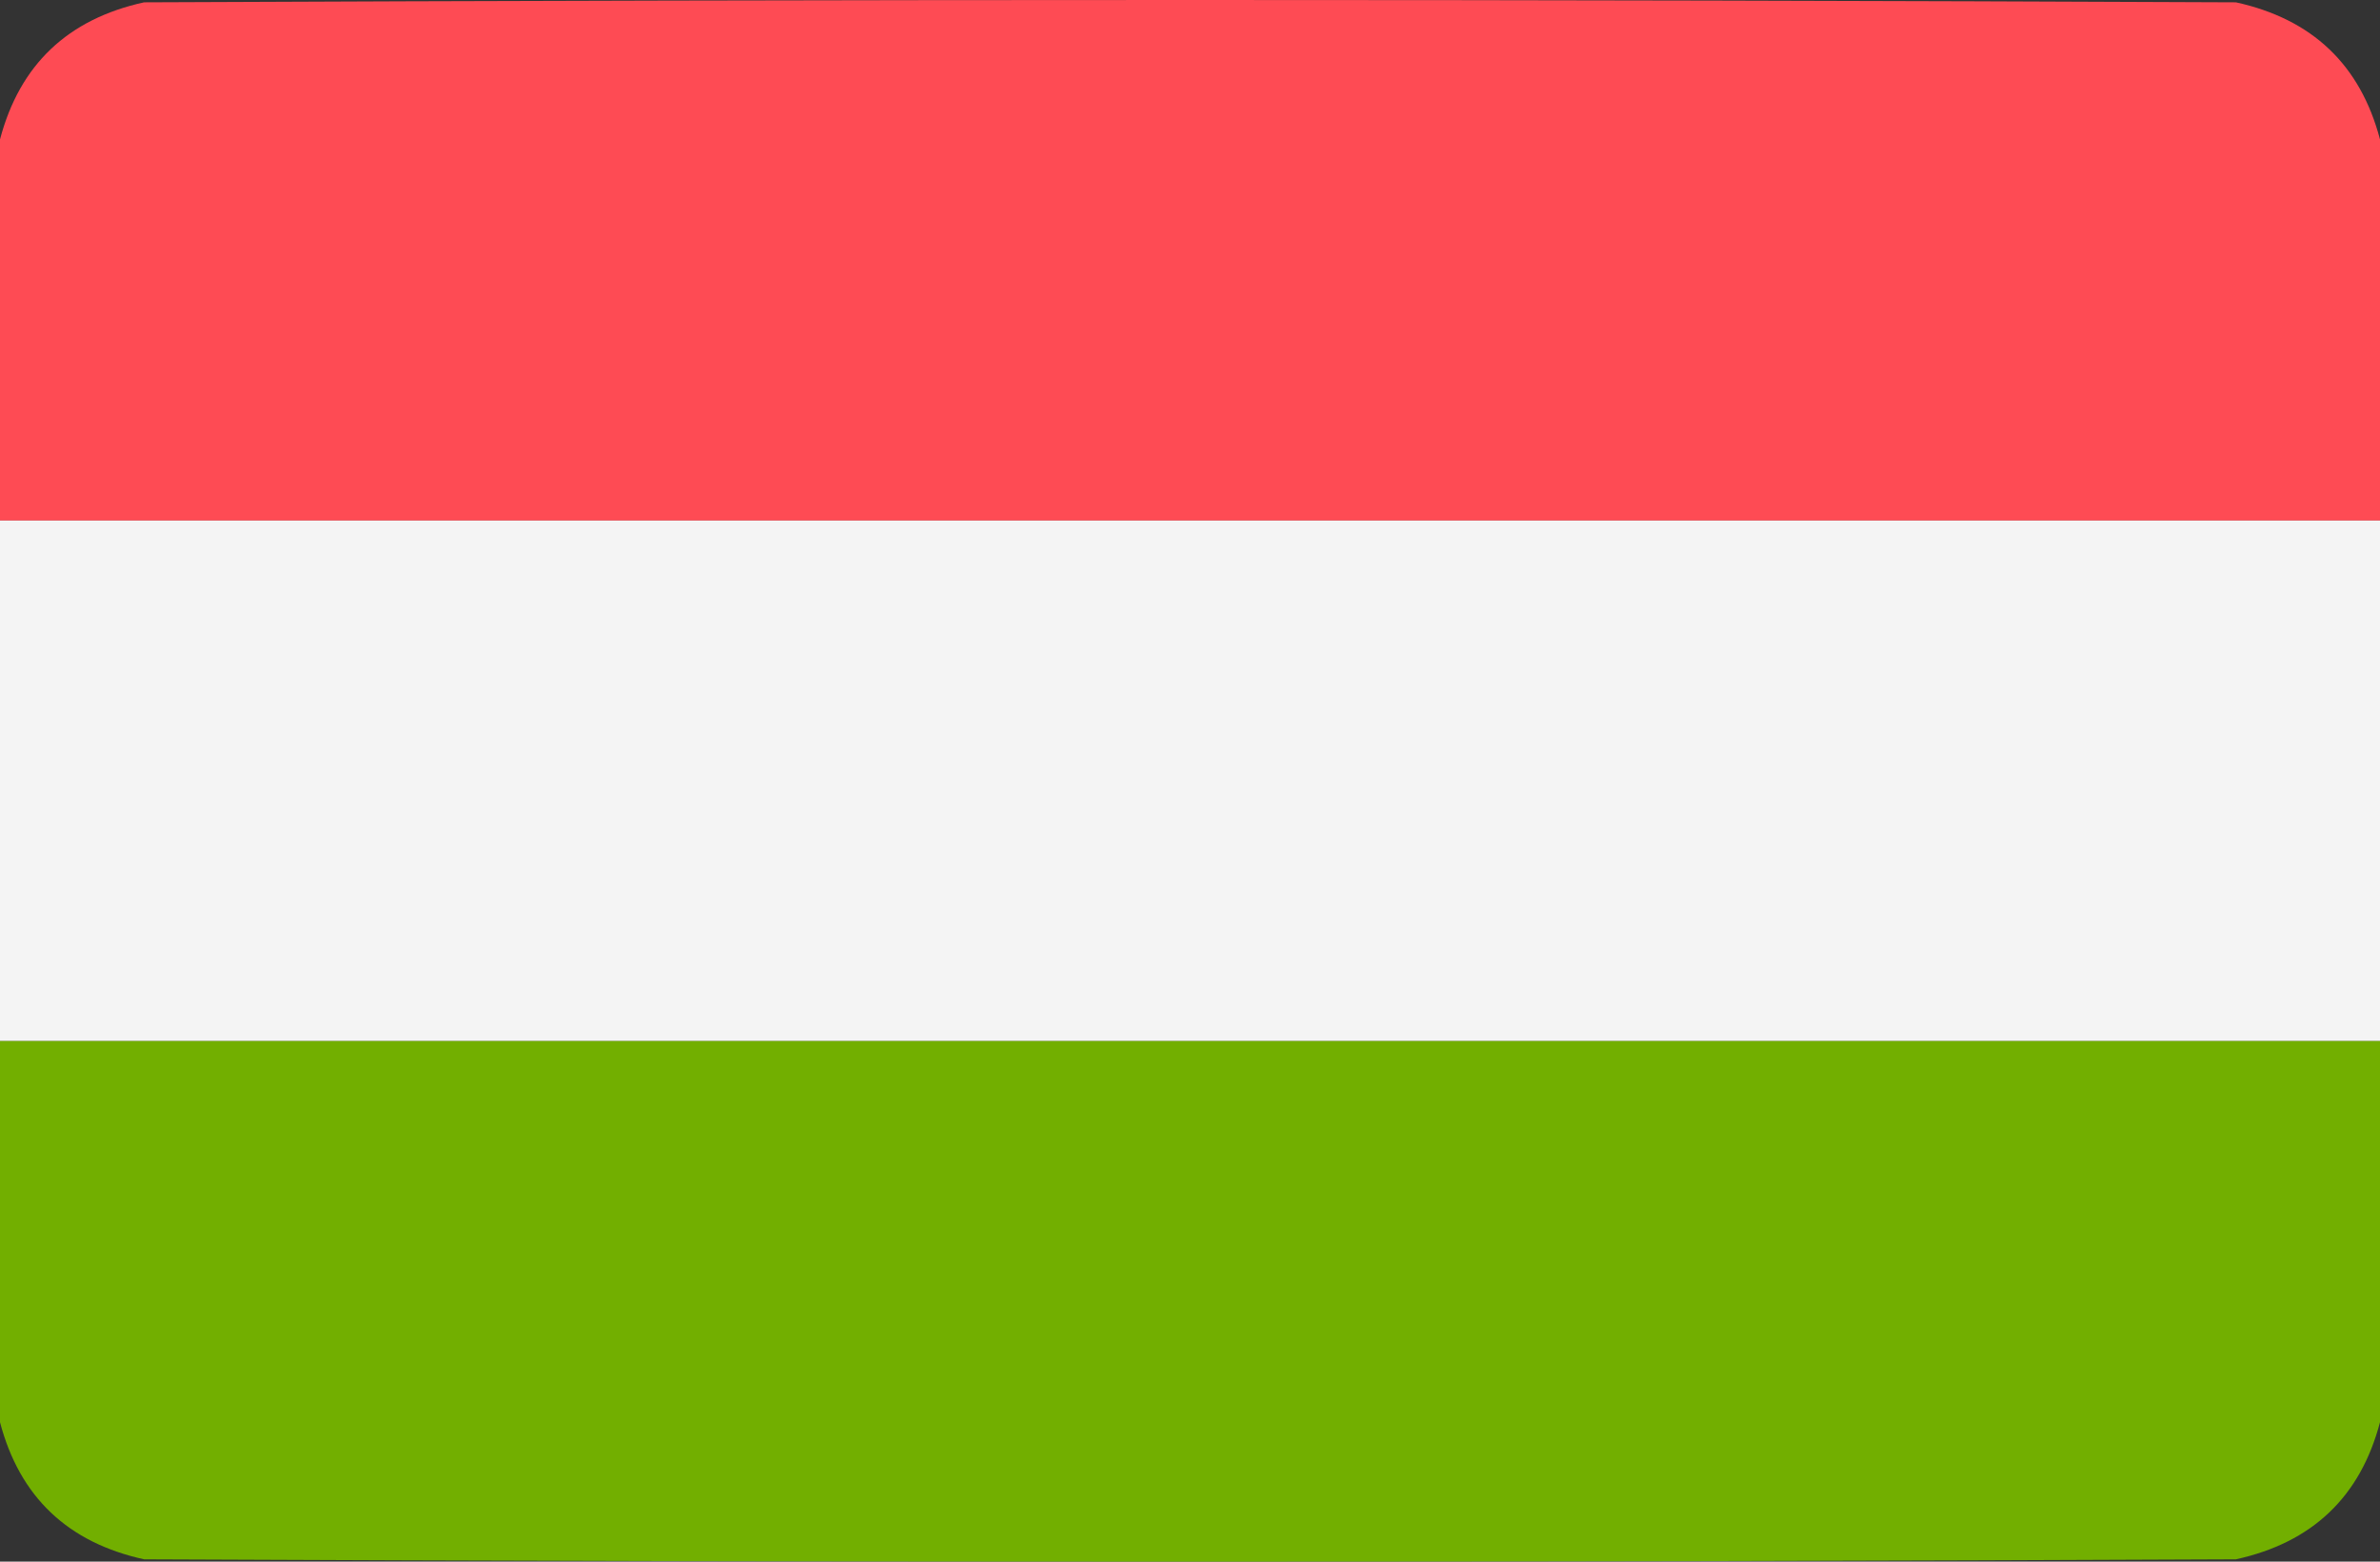
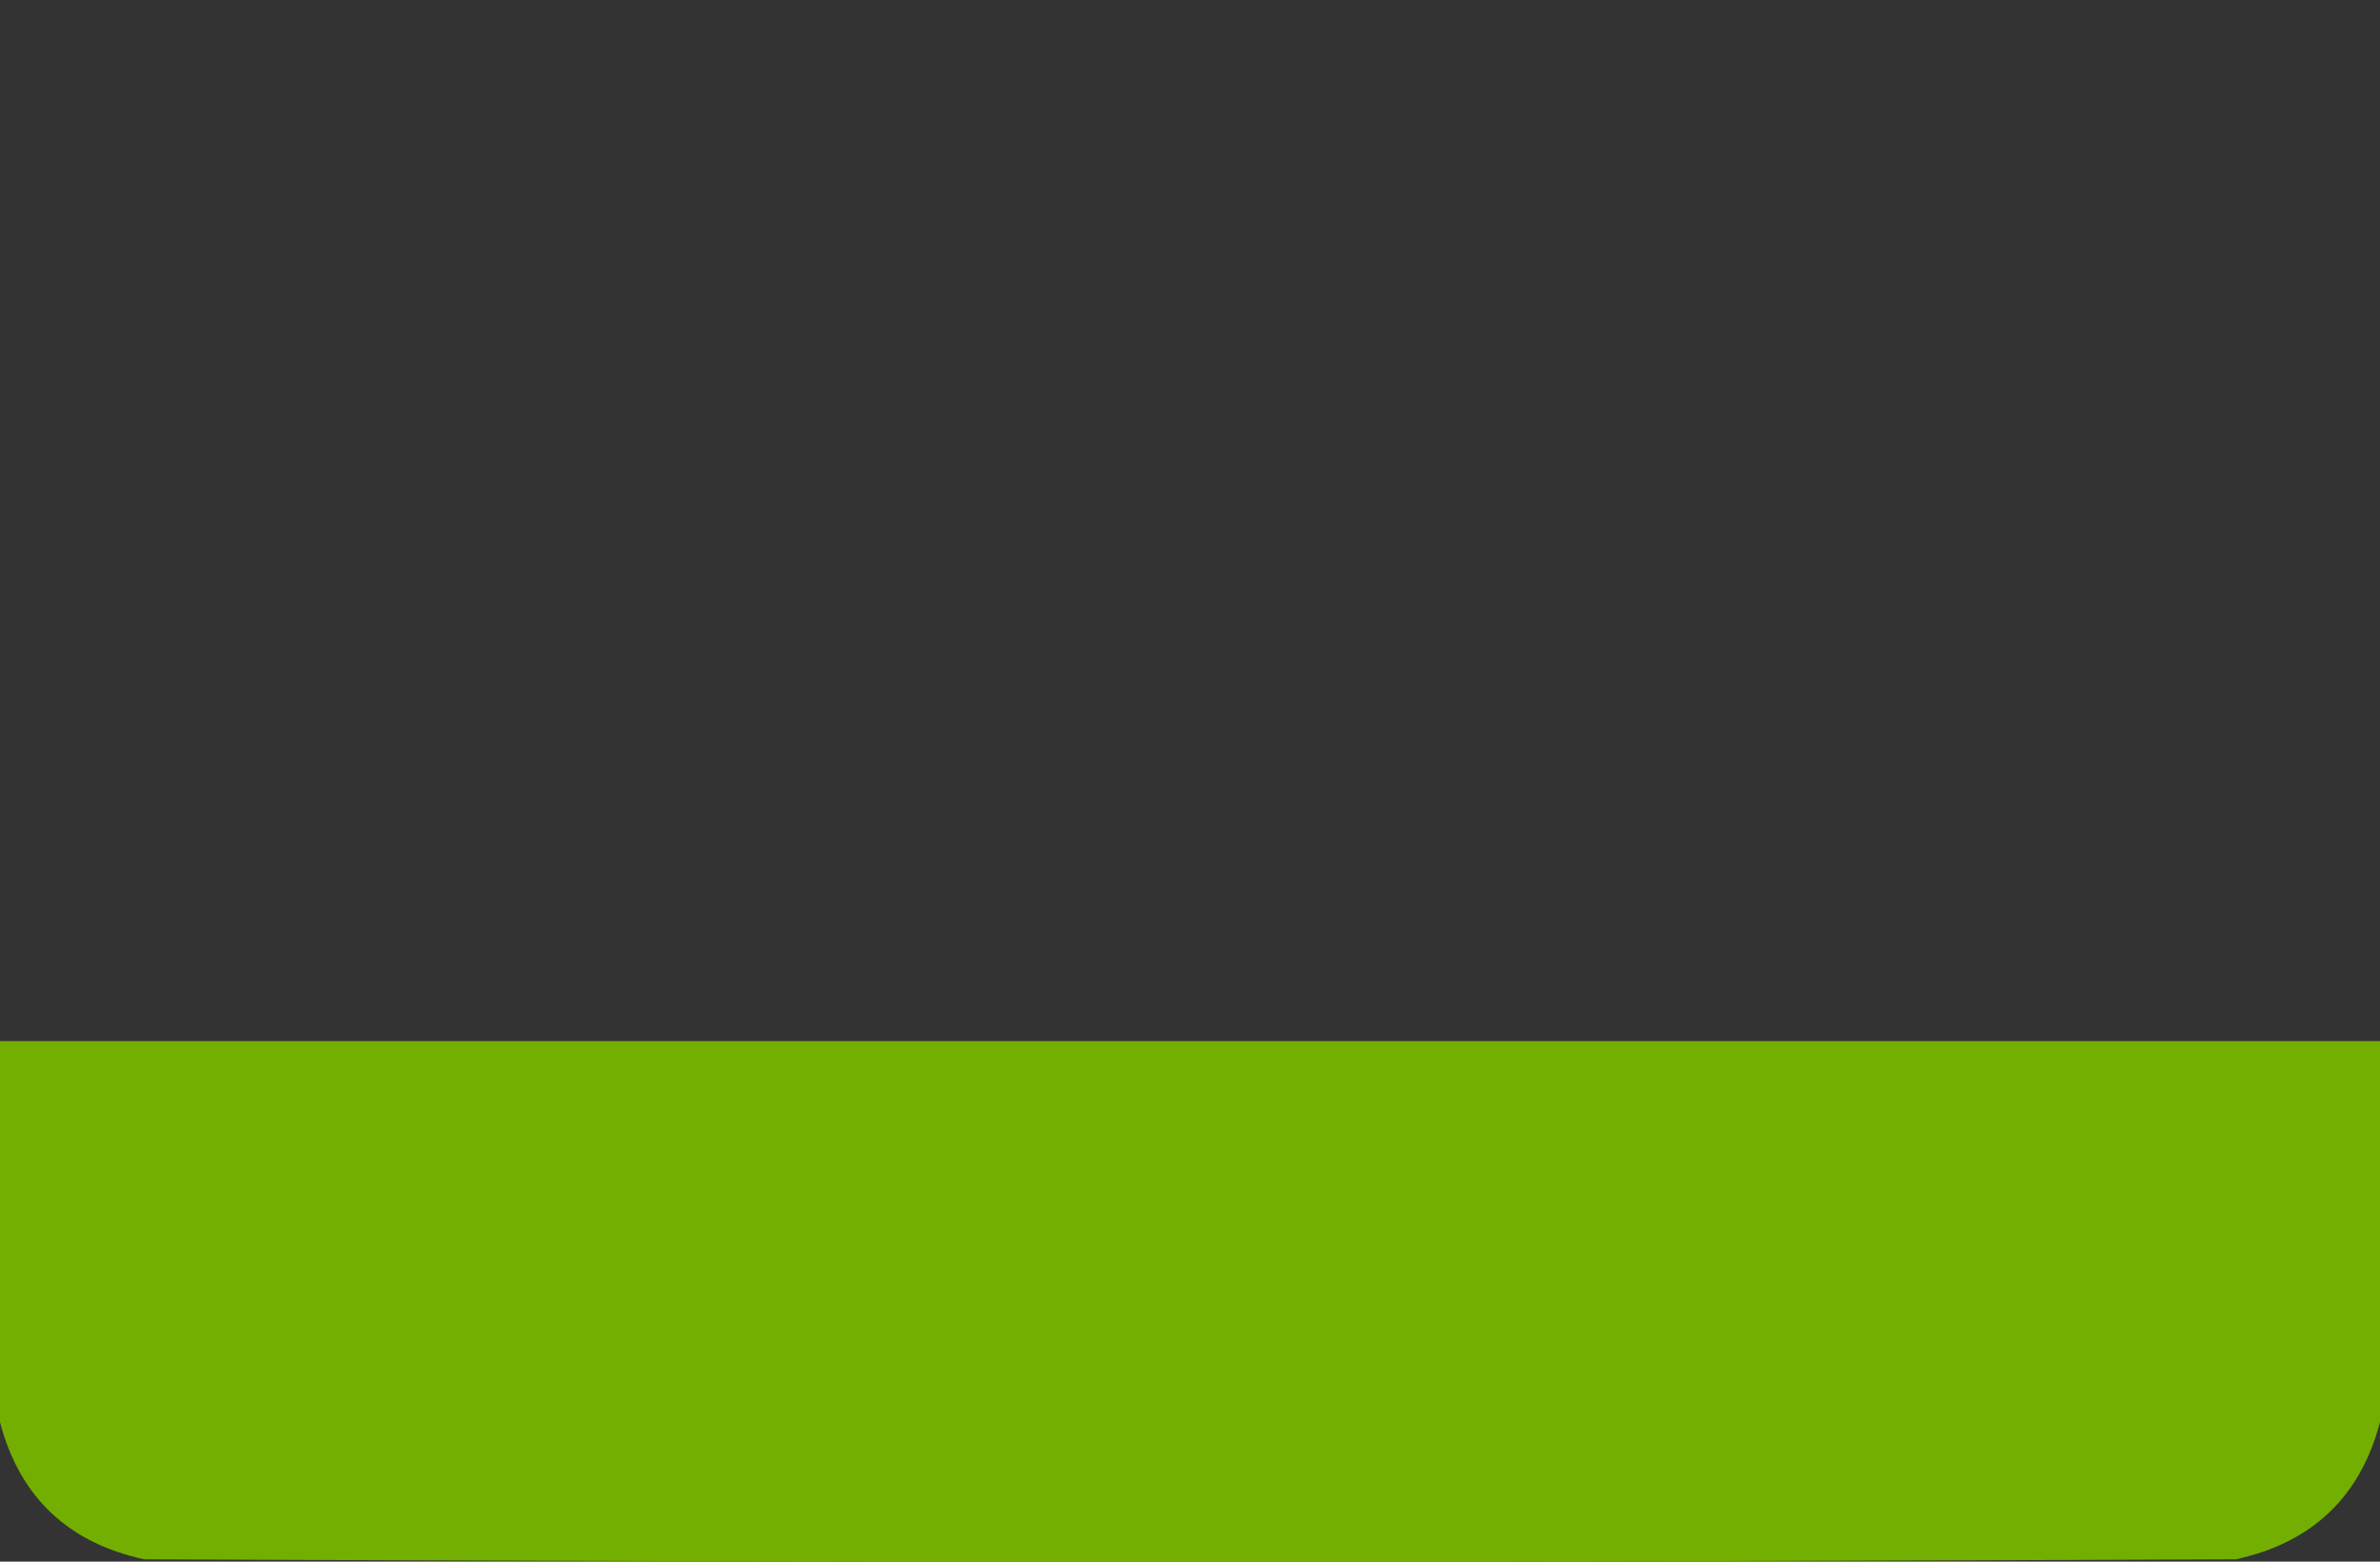
<svg xmlns="http://www.w3.org/2000/svg" id="a" viewBox="0 0 512 336">
  <rect x="0" y="0" width="512" height="336" fill="#333333" stroke="none" />
  <defs>
    <style>.b{fill:#fe4b54;}.b,.c{isolation:isolate;opacity:.997;}.b,.c,.d{fill-rule:evenodd;stroke-width:0px;}.c{fill:#72af00;}.d{fill:#f4f4f4;}</style>
  </defs>
-   <path class="b" d="m512,30v82H0V30C4.23,13.94,14.564,4.107,31,.5,181-.167,331-.167,481,.5c16.436,3.607,26.77,13.44,31,29.5Z" />
-   <path class="d" d="m0,112h512v112H0v-112Z" />
  <path class="c" d="m0,224h512v82c-4.23,16.06-14.564,25.893-31,29.5-150,.667-300,.667-450,0-16.436-3.607-26.77-13.44-31-29.5v-82Z" />
</svg>